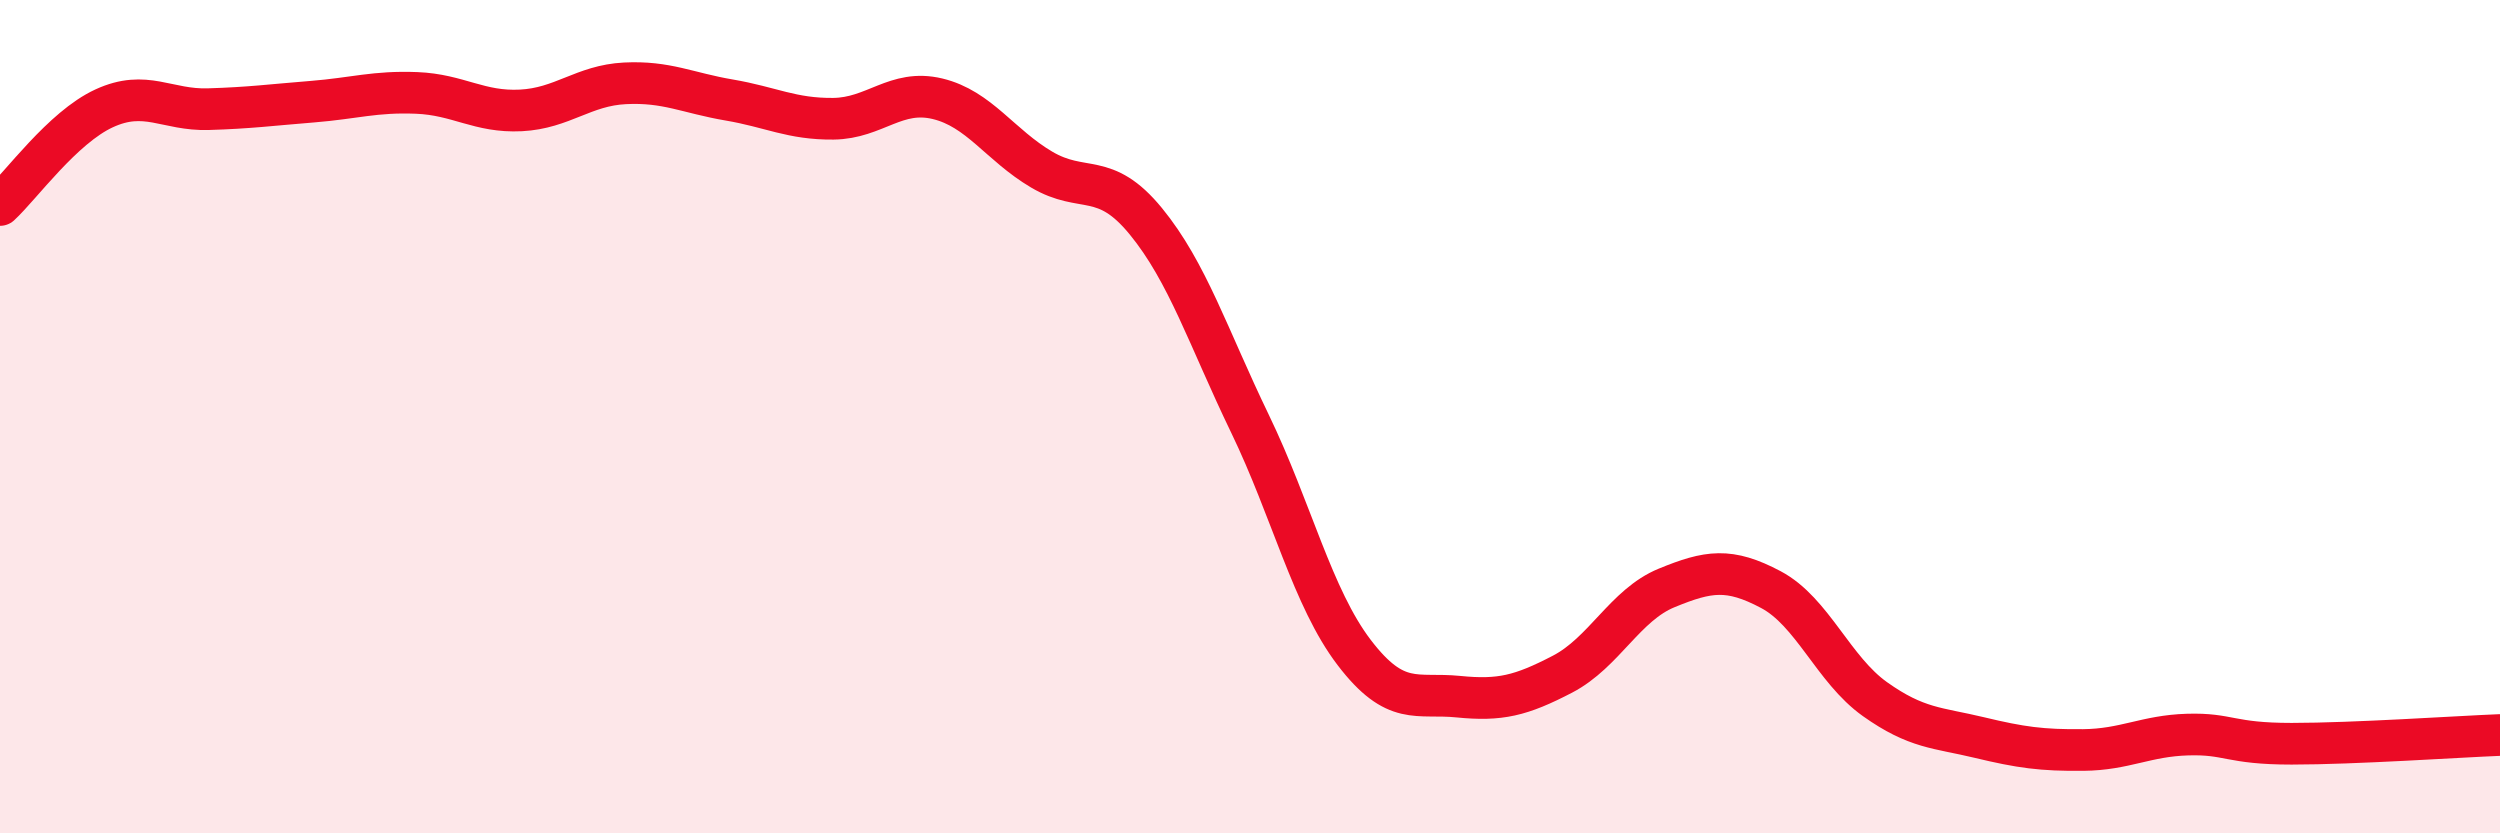
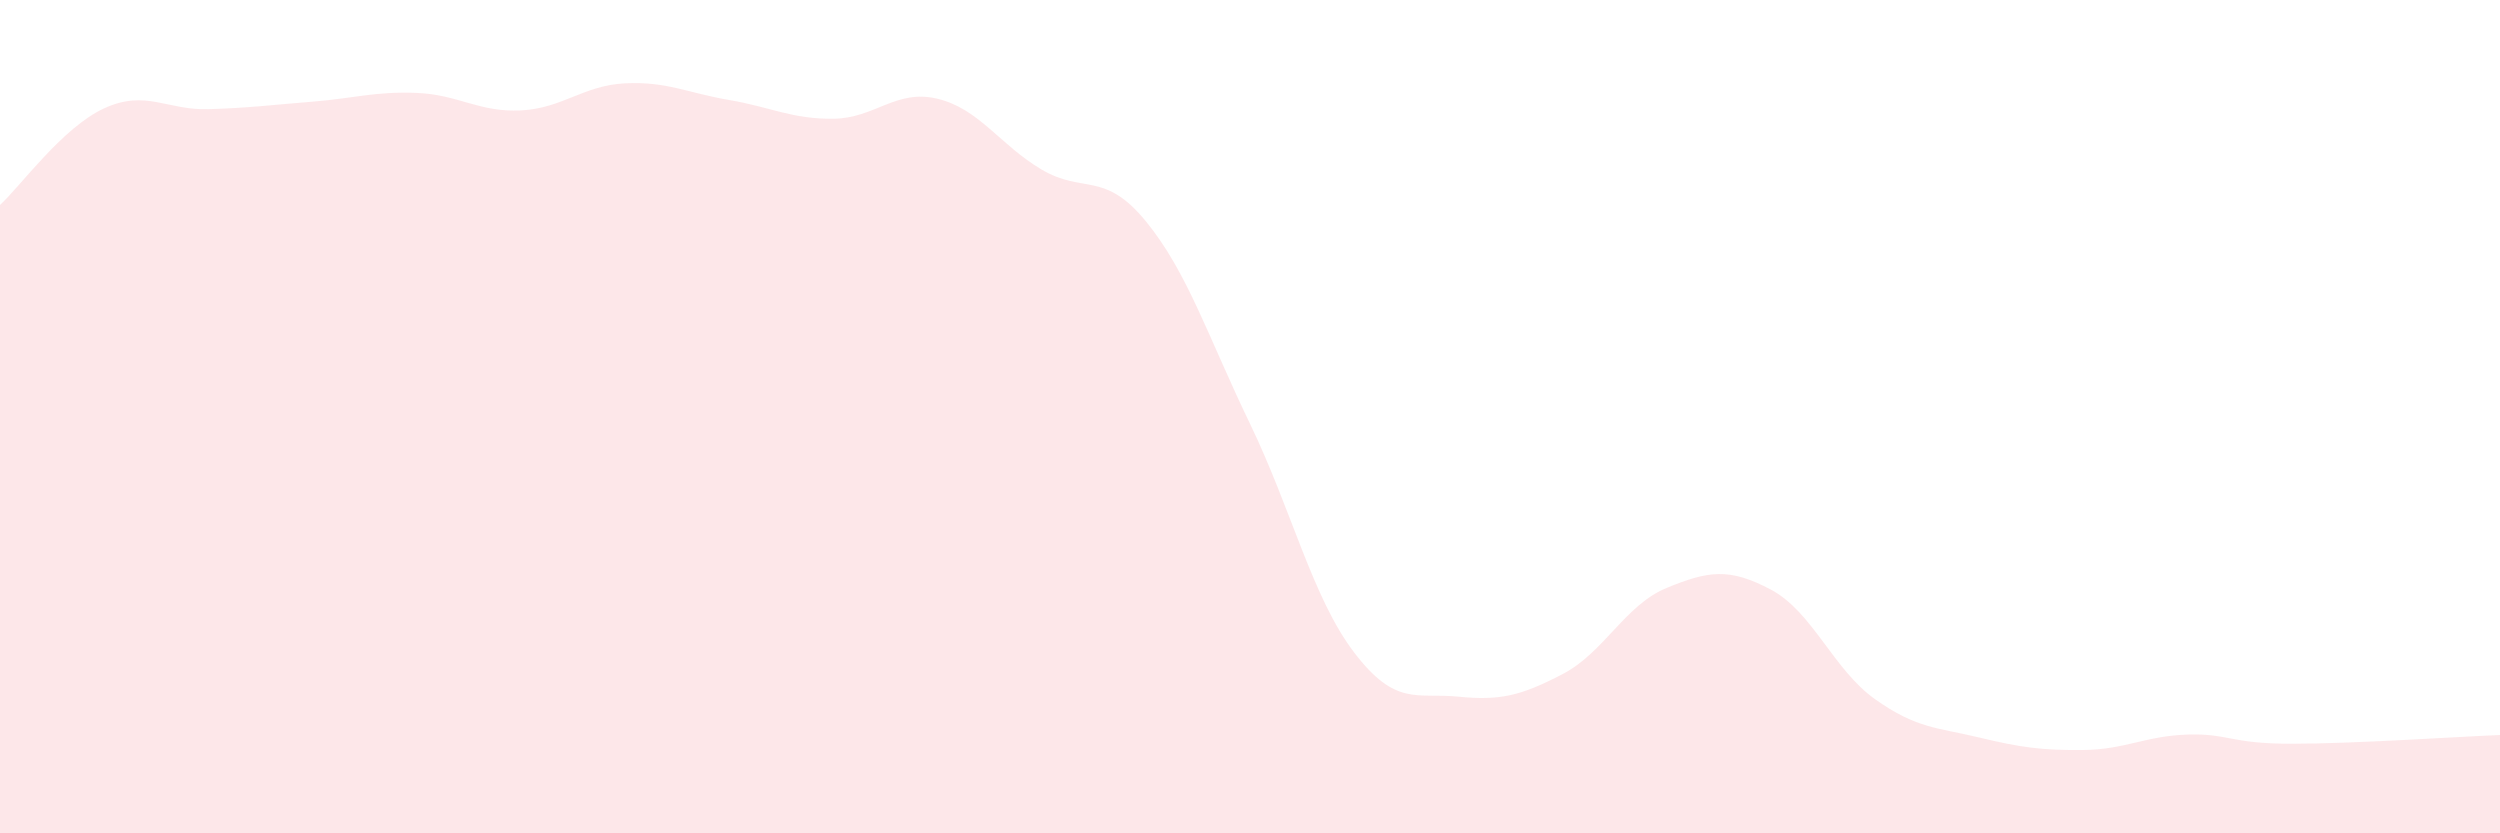
<svg xmlns="http://www.w3.org/2000/svg" width="60" height="20" viewBox="0 0 60 20">
  <path d="M 0,4.92 C 0.5,4.46 1.5,3.06 2.5,2.6 C 3.5,2.14 4,2.65 5,2.62 C 6,2.59 6.5,2.52 7.5,2.44 C 8.5,2.36 9,2.19 10,2.23 C 11,2.27 11.5,2.7 12.5,2.65 C 13.5,2.6 14,2.05 15,2 C 16,1.95 16.5,2.23 17.5,2.4 C 18.5,2.57 19,2.86 20,2.85 C 21,2.84 21.5,2.13 22.5,2.37 C 23.5,2.61 24,3.48 25,4.07 C 26,4.66 26.5,4.09 27.5,5.31 C 28.5,6.53 29,8.1 30,10.17 C 31,12.24 31.5,14.35 32.5,15.66 C 33.5,16.97 34,16.62 35,16.72 C 36,16.82 36.5,16.7 37.5,16.18 C 38.5,15.66 39,14.52 40,14.11 C 41,13.7 41.5,13.62 42.5,14.15 C 43.5,14.68 44,16.07 45,16.78 C 46,17.49 46.5,17.46 47.5,17.7 C 48.5,17.94 49,18.01 50,18 C 51,17.99 51.5,17.66 52.5,17.63 C 53.5,17.6 53.5,17.85 55,17.85 C 56.5,17.85 59,17.68 60,17.64L60 20L0 20Z" fill="#EB0A25" opacity="0.1" stroke-linecap="round" stroke-linejoin="round" />
-   <path d="M 0,4.92 C 0.5,4.46 1.5,3.06 2.5,2.6 C 3.5,2.14 4,2.65 5,2.62 C 6,2.59 6.5,2.52 7.5,2.44 C 8.5,2.36 9,2.19 10,2.23 C 11,2.27 11.5,2.7 12.5,2.65 C 13.5,2.6 14,2.05 15,2 C 16,1.95 16.5,2.23 17.5,2.4 C 18.5,2.57 19,2.86 20,2.85 C 21,2.84 21.5,2.13 22.5,2.37 C 23.5,2.61 24,3.48 25,4.07 C 26,4.66 26.5,4.09 27.5,5.31 C 28.5,6.53 29,8.1 30,10.17 C 31,12.24 31.5,14.35 32.5,15.66 C 33.5,16.97 34,16.62 35,16.72 C 36,16.82 36.5,16.7 37.5,16.18 C 38.5,15.66 39,14.52 40,14.11 C 41,13.7 41.5,13.62 42.5,14.15 C 43.5,14.68 44,16.07 45,16.78 C 46,17.49 46.5,17.46 47.5,17.7 C 48.5,17.94 49,18.01 50,18 C 51,17.99 51.5,17.66 52.5,17.63 C 53.5,17.6 53.5,17.85 55,17.85 C 56.5,17.85 59,17.68 60,17.64" stroke="#EB0A25" stroke-width="1" fill="none" stroke-linecap="round" stroke-linejoin="round" />
</svg>